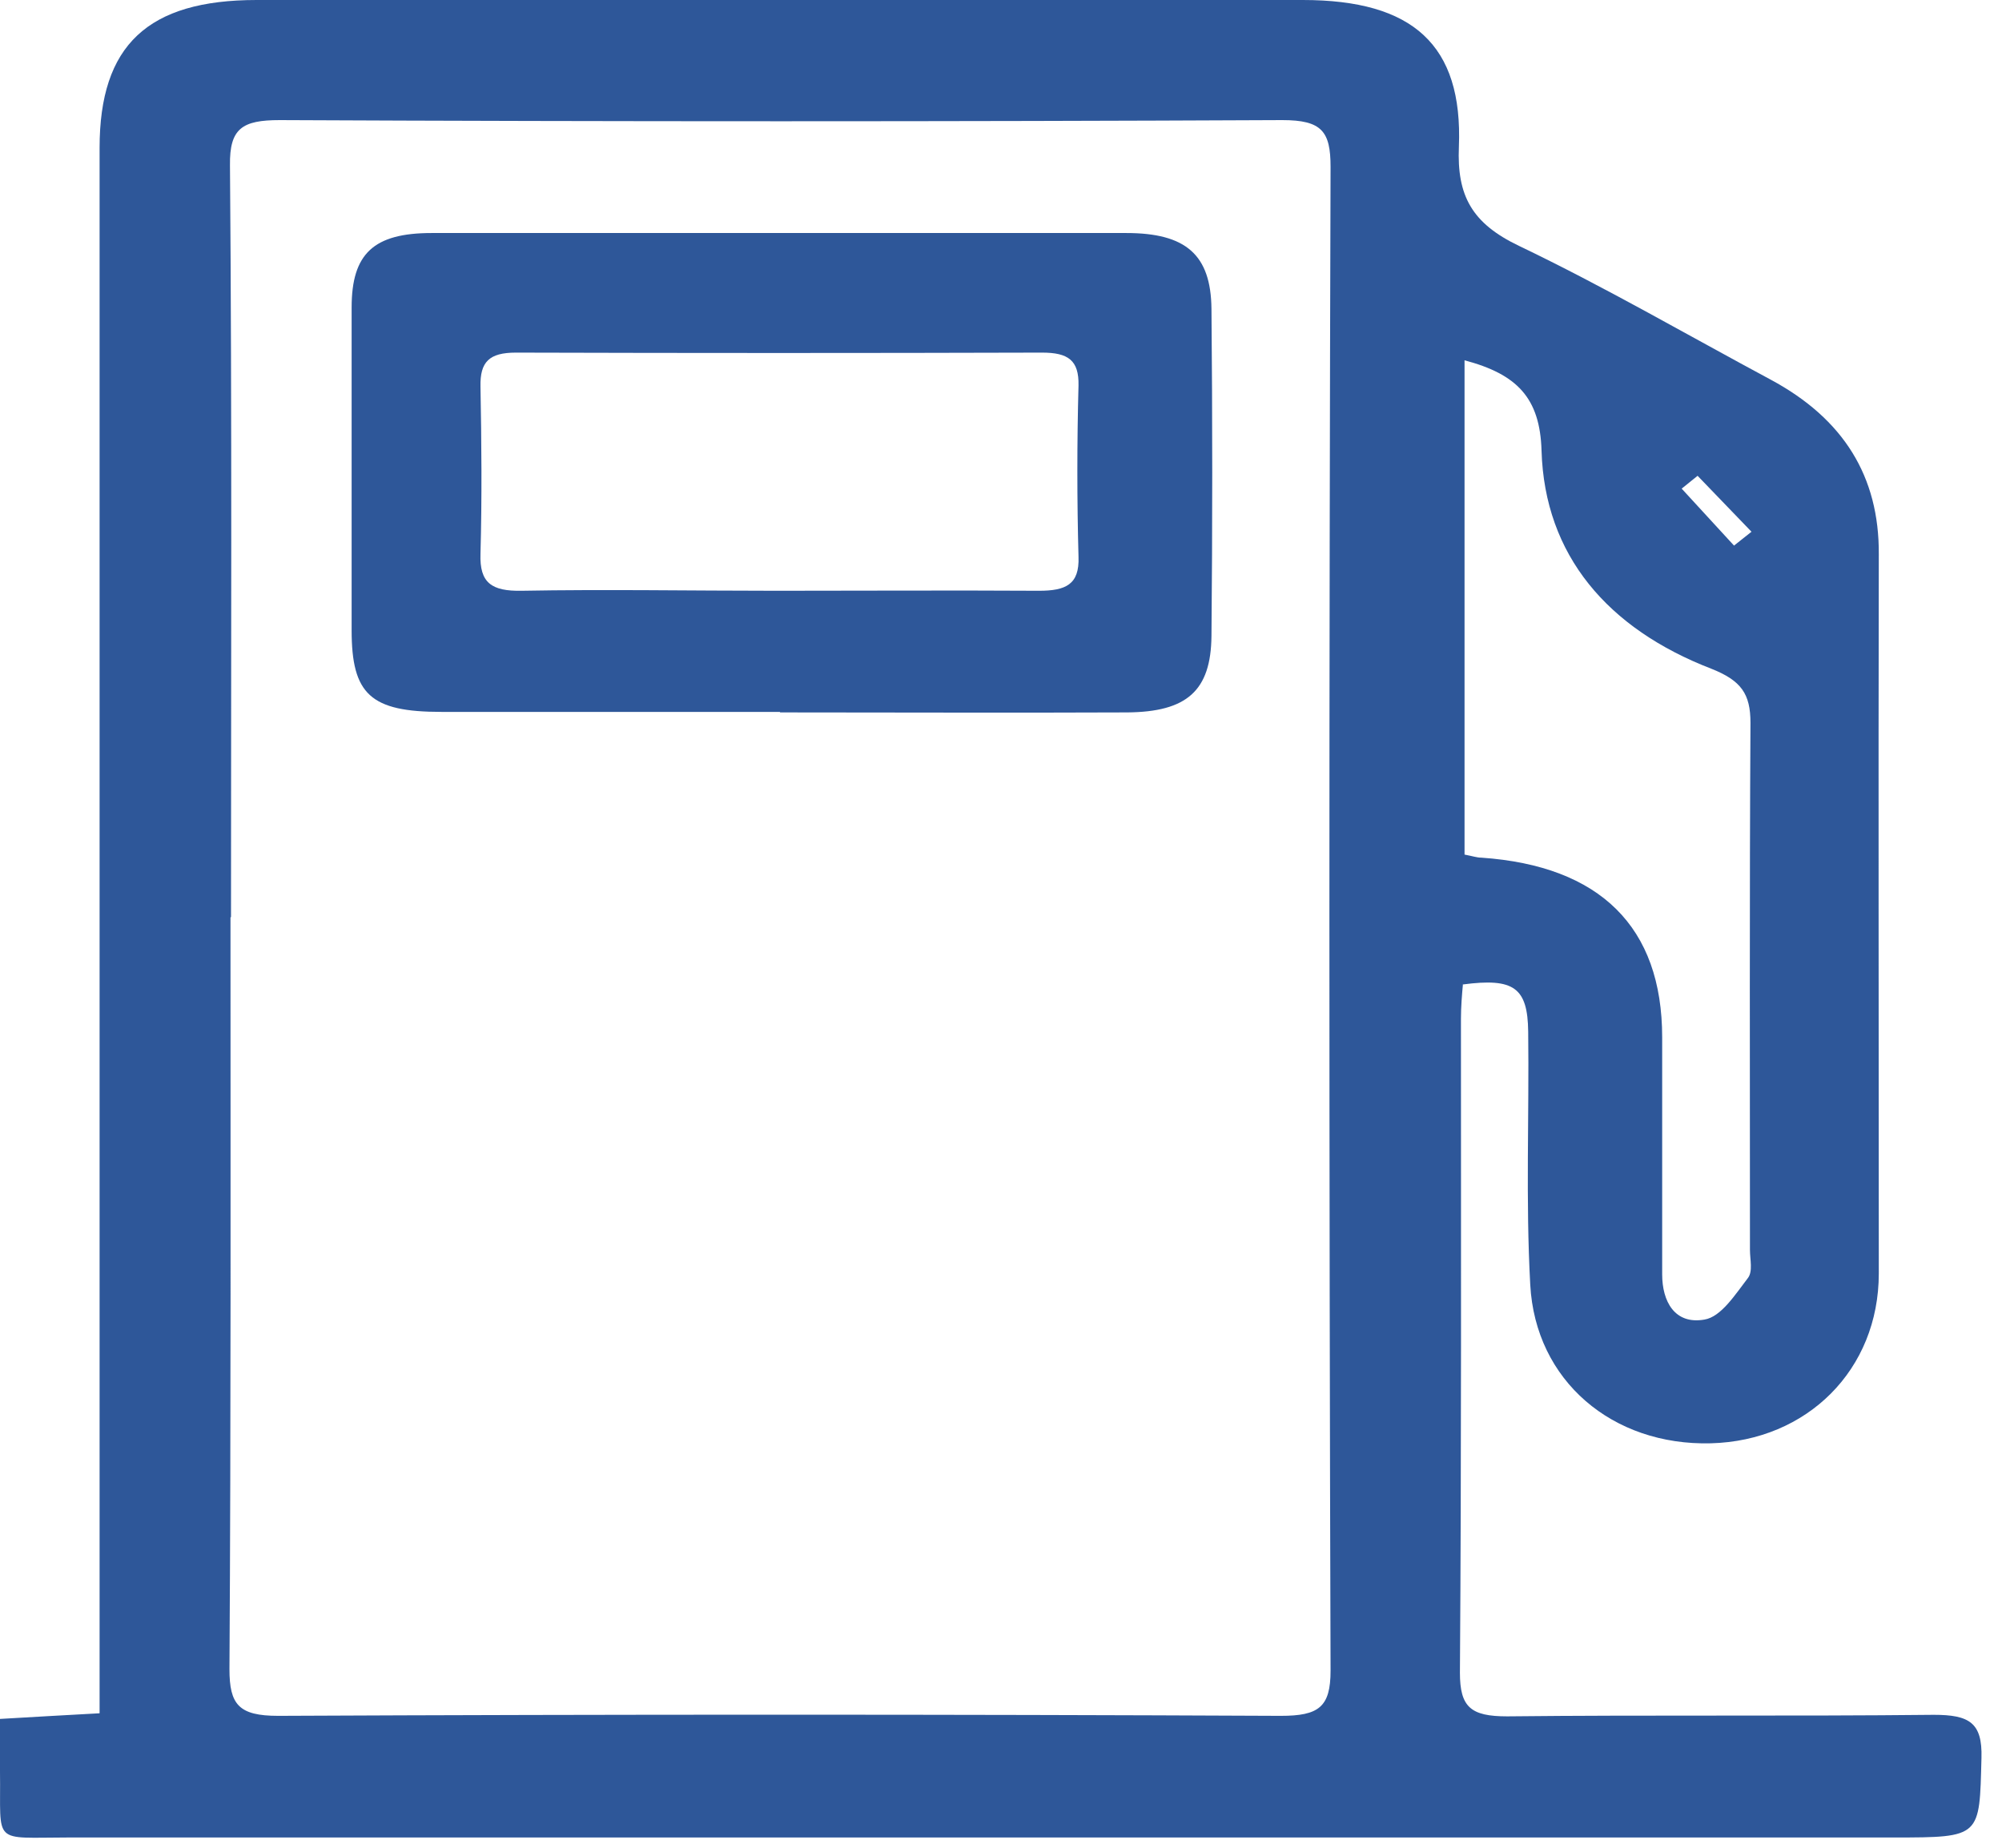
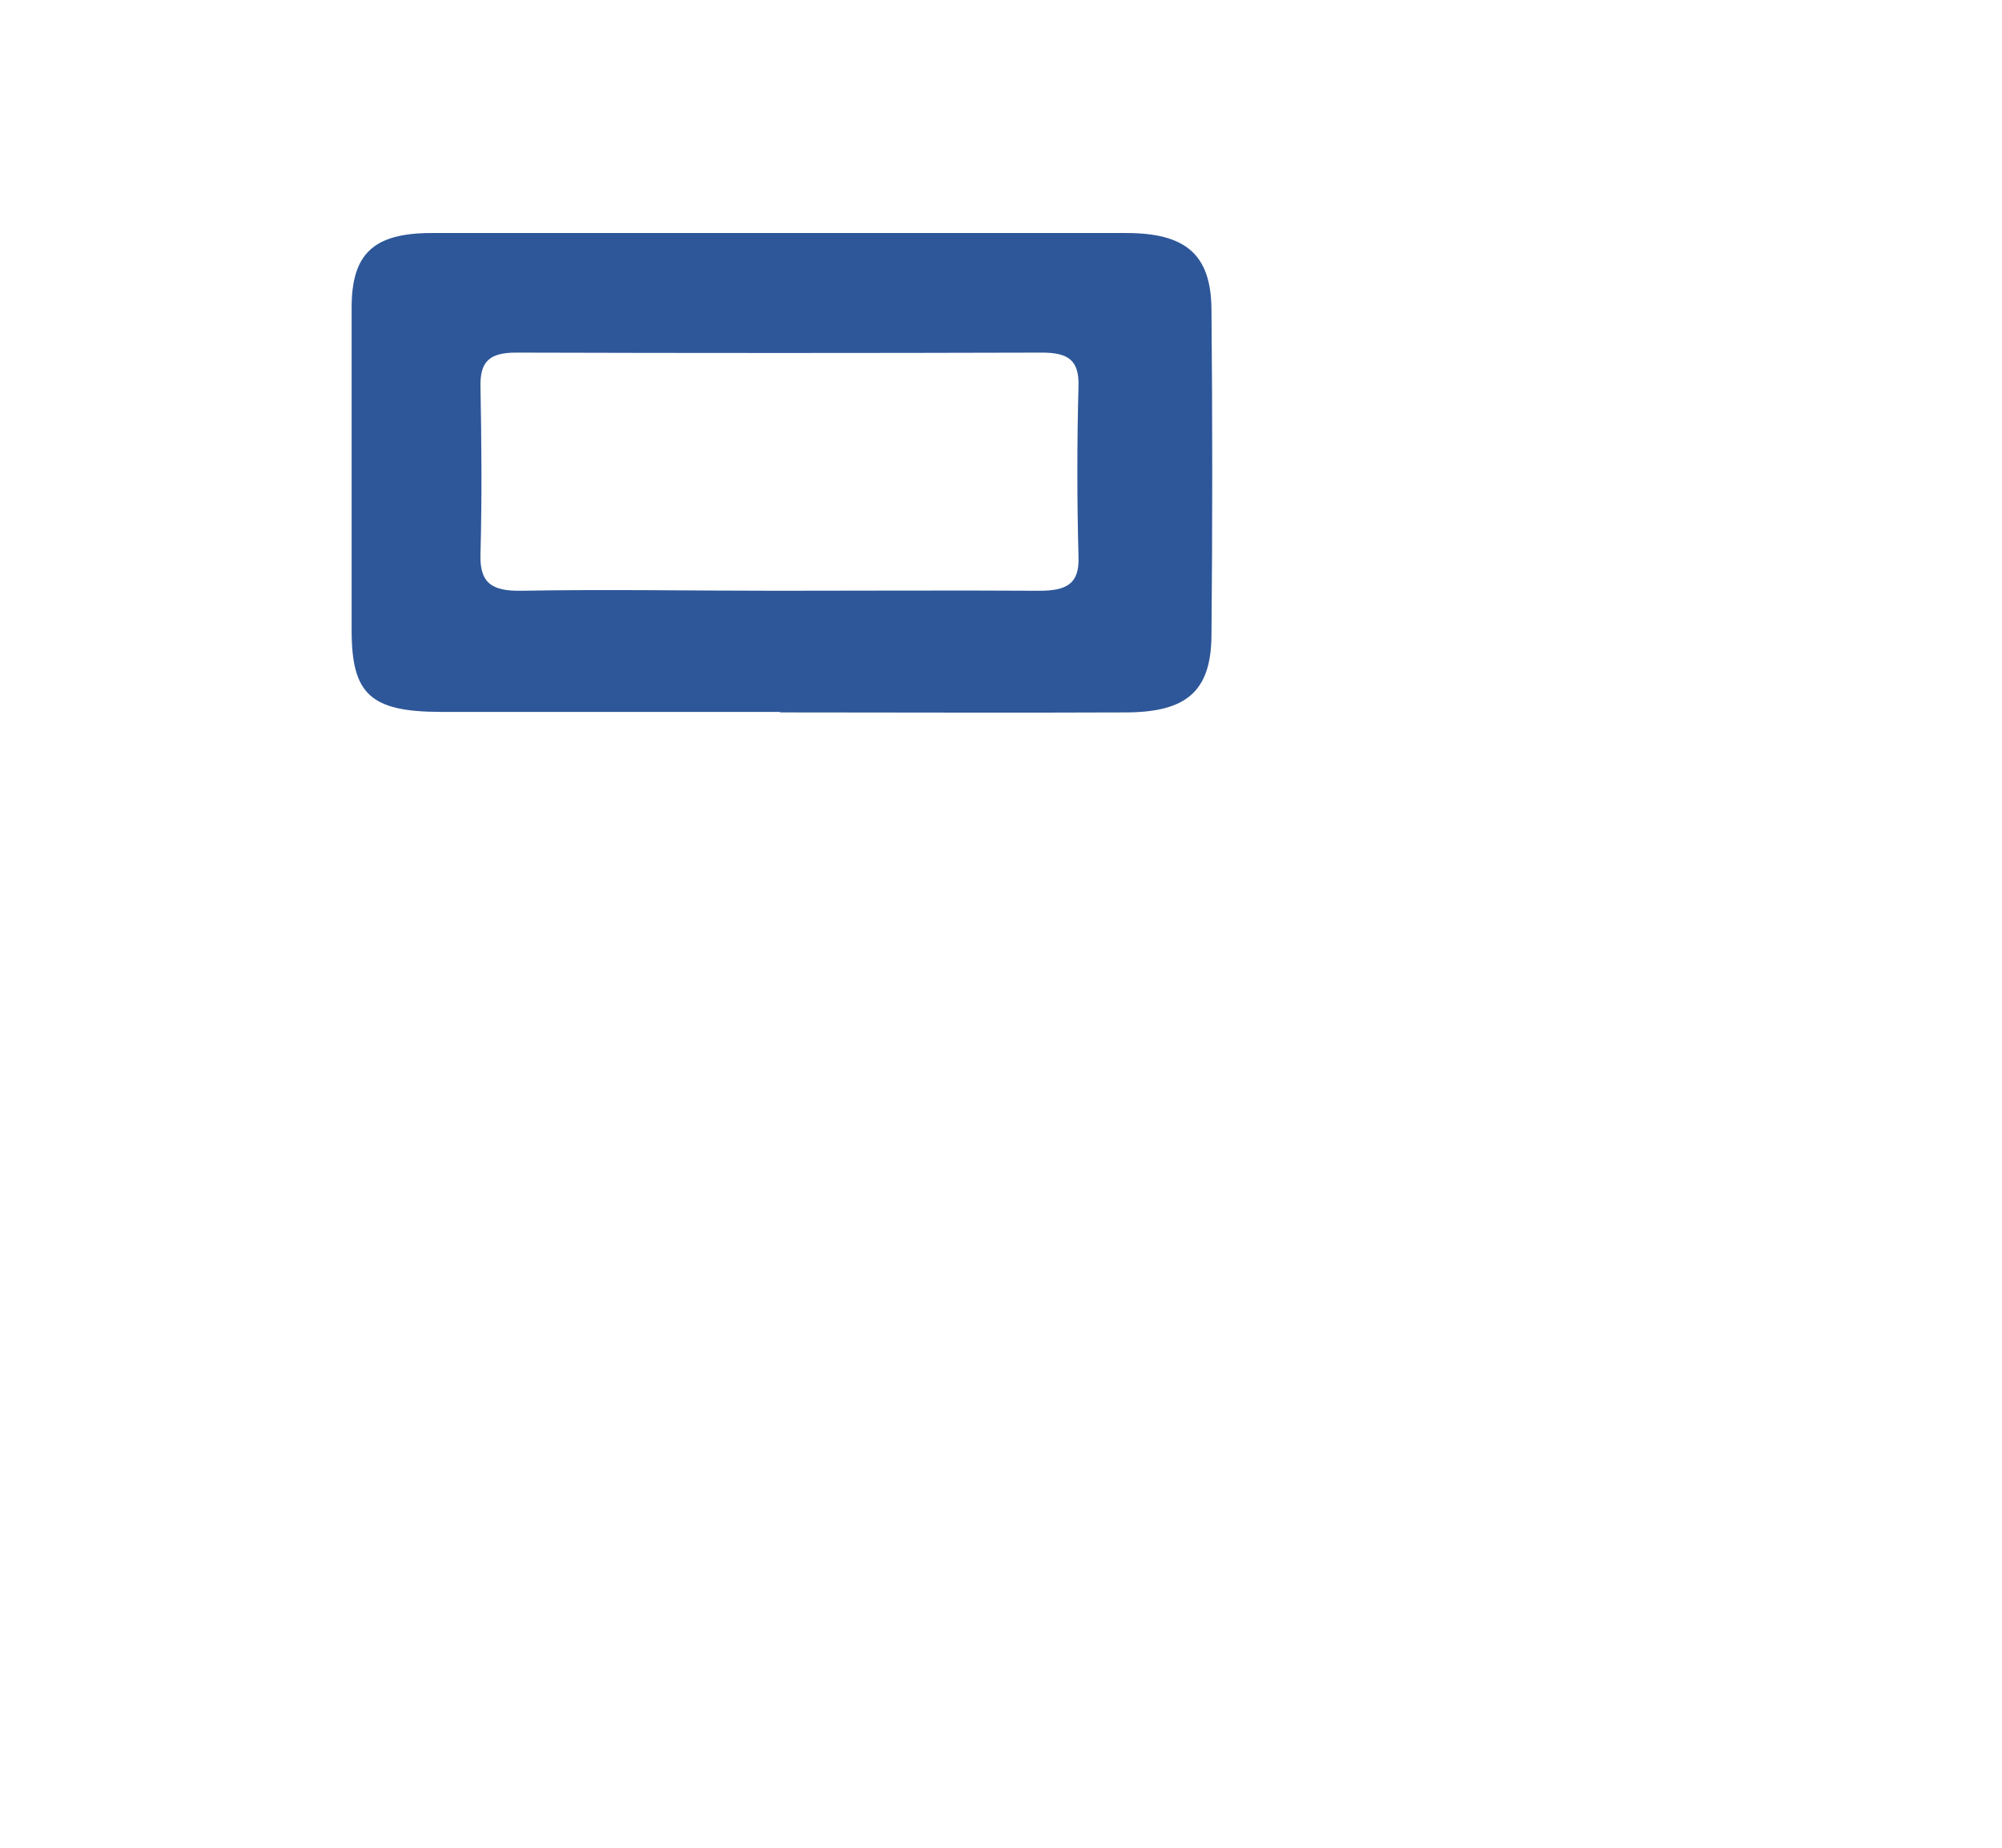
<svg xmlns="http://www.w3.org/2000/svg" width="39" height="36" viewBox="0 0 39 36" fill="none">
-   <path d="M28.5 19.16C28.48 19.38 28.46 19.61 28.46 19.85C28.46 24.1 28.47 28.34 28.44 32.59C28.44 33.26 28.65 33.44 29.36 33.44C32.13 33.41 34.9 33.44 37.67 33.41C38.36 33.41 38.62 33.56 38.6 34.25C38.56 35.79 38.6 35.8 36.9 35.8C25.05 35.8 13.2 35.8 1.35 35.8C-0.18 35.8 0.02 35.96 0 34.51C0 34.19 0 33.88 0 33.49C0.65 33.45 1.24 33.42 1.94 33.38V32.34C1.94 22.52 1.94 12.7 1.94 2.88C1.94 0.88 2.88 0 5 0C11.79 0 18.59 0 25.38 0C27.52 0 28.5 0.87 28.42 2.86C28.38 3.81 28.67 4.35 29.59 4.79C31.26 5.59 32.86 6.52 34.5 7.4C35.91 8.16 36.61 9.28 36.6 10.8C36.59 15.47 36.6 20.14 36.6 24.81C36.6 26.69 35.2 28.07 33.33 28.12C31.41 28.17 29.91 26.9 29.81 25.03C29.72 23.39 29.79 21.74 29.77 20.1C29.76 19.24 29.49 19.05 28.5 19.18M4.49 17.87C4.49 22.75 4.5 27.64 4.47 32.52C4.47 33.21 4.65 33.43 5.42 33.43C11.93 33.4 18.44 33.4 24.95 33.43C25.69 33.43 25.92 33.26 25.92 32.55C25.89 22.78 25.89 13.01 25.92 3.25C25.92 2.56 25.75 2.34 24.98 2.34C18.47 2.37 11.96 2.37 5.45 2.34C4.72 2.34 4.47 2.5 4.48 3.22C4.52 8.1 4.5 12.99 4.5 17.87H4.49ZM28.53 7.02V16.65C28.69 16.68 28.77 16.71 28.86 16.71C31.17 16.87 32.38 18.06 32.38 20.21C32.38 21.75 32.38 23.29 32.38 24.83C32.38 25.35 32.62 25.81 33.2 25.71C33.53 25.66 33.81 25.21 34.05 24.9C34.15 24.77 34.09 24.54 34.09 24.35C34.09 20.93 34.08 17.5 34.1 14.08C34.1 13.52 33.92 13.26 33.34 13.03C31.32 12.25 30.09 10.82 30.03 8.78C30 7.75 29.55 7.29 28.53 7.02ZM33.07 9.27C32.97 9.35 32.86 9.44 32.76 9.52C33.1 9.89 33.44 10.26 33.78 10.63C33.89 10.54 34.01 10.45 34.12 10.36C33.77 10 33.42 9.63 33.07 9.27Z" fill="#2E5799" />
  <path d="M15.2 13.87C13 13.87 10.8 13.87 8.6 13.87C7.22 13.87 6.85 13.53 6.85 12.28C6.85 10.18 6.85 8.09 6.85 5.99C6.85 4.94 7.28 4.54 8.41 4.54C12.92 4.54 17.43 4.54 21.94 4.54C23.1 4.54 23.59 4.96 23.6 6.02C23.62 8.14 23.62 10.27 23.6 12.39C23.59 13.46 23.12 13.87 21.96 13.88C19.7 13.89 17.45 13.88 15.19 13.88L15.2 13.87ZM15.11 11.51C16.82 11.51 18.53 11.5 20.24 11.51C20.76 11.51 21.03 11.39 21.01 10.85C20.98 9.74 20.98 8.62 21.01 7.51C21.02 7.02 20.81 6.87 20.3 6.87C16.88 6.88 13.46 6.88 10.05 6.87C9.53 6.87 9.35 7.05 9.36 7.53C9.38 8.61 9.39 9.7 9.36 10.79C9.34 11.36 9.58 11.52 10.16 11.51C11.81 11.48 13.46 11.51 15.12 11.51H15.11Z" fill="#2E5799" />
</svg>